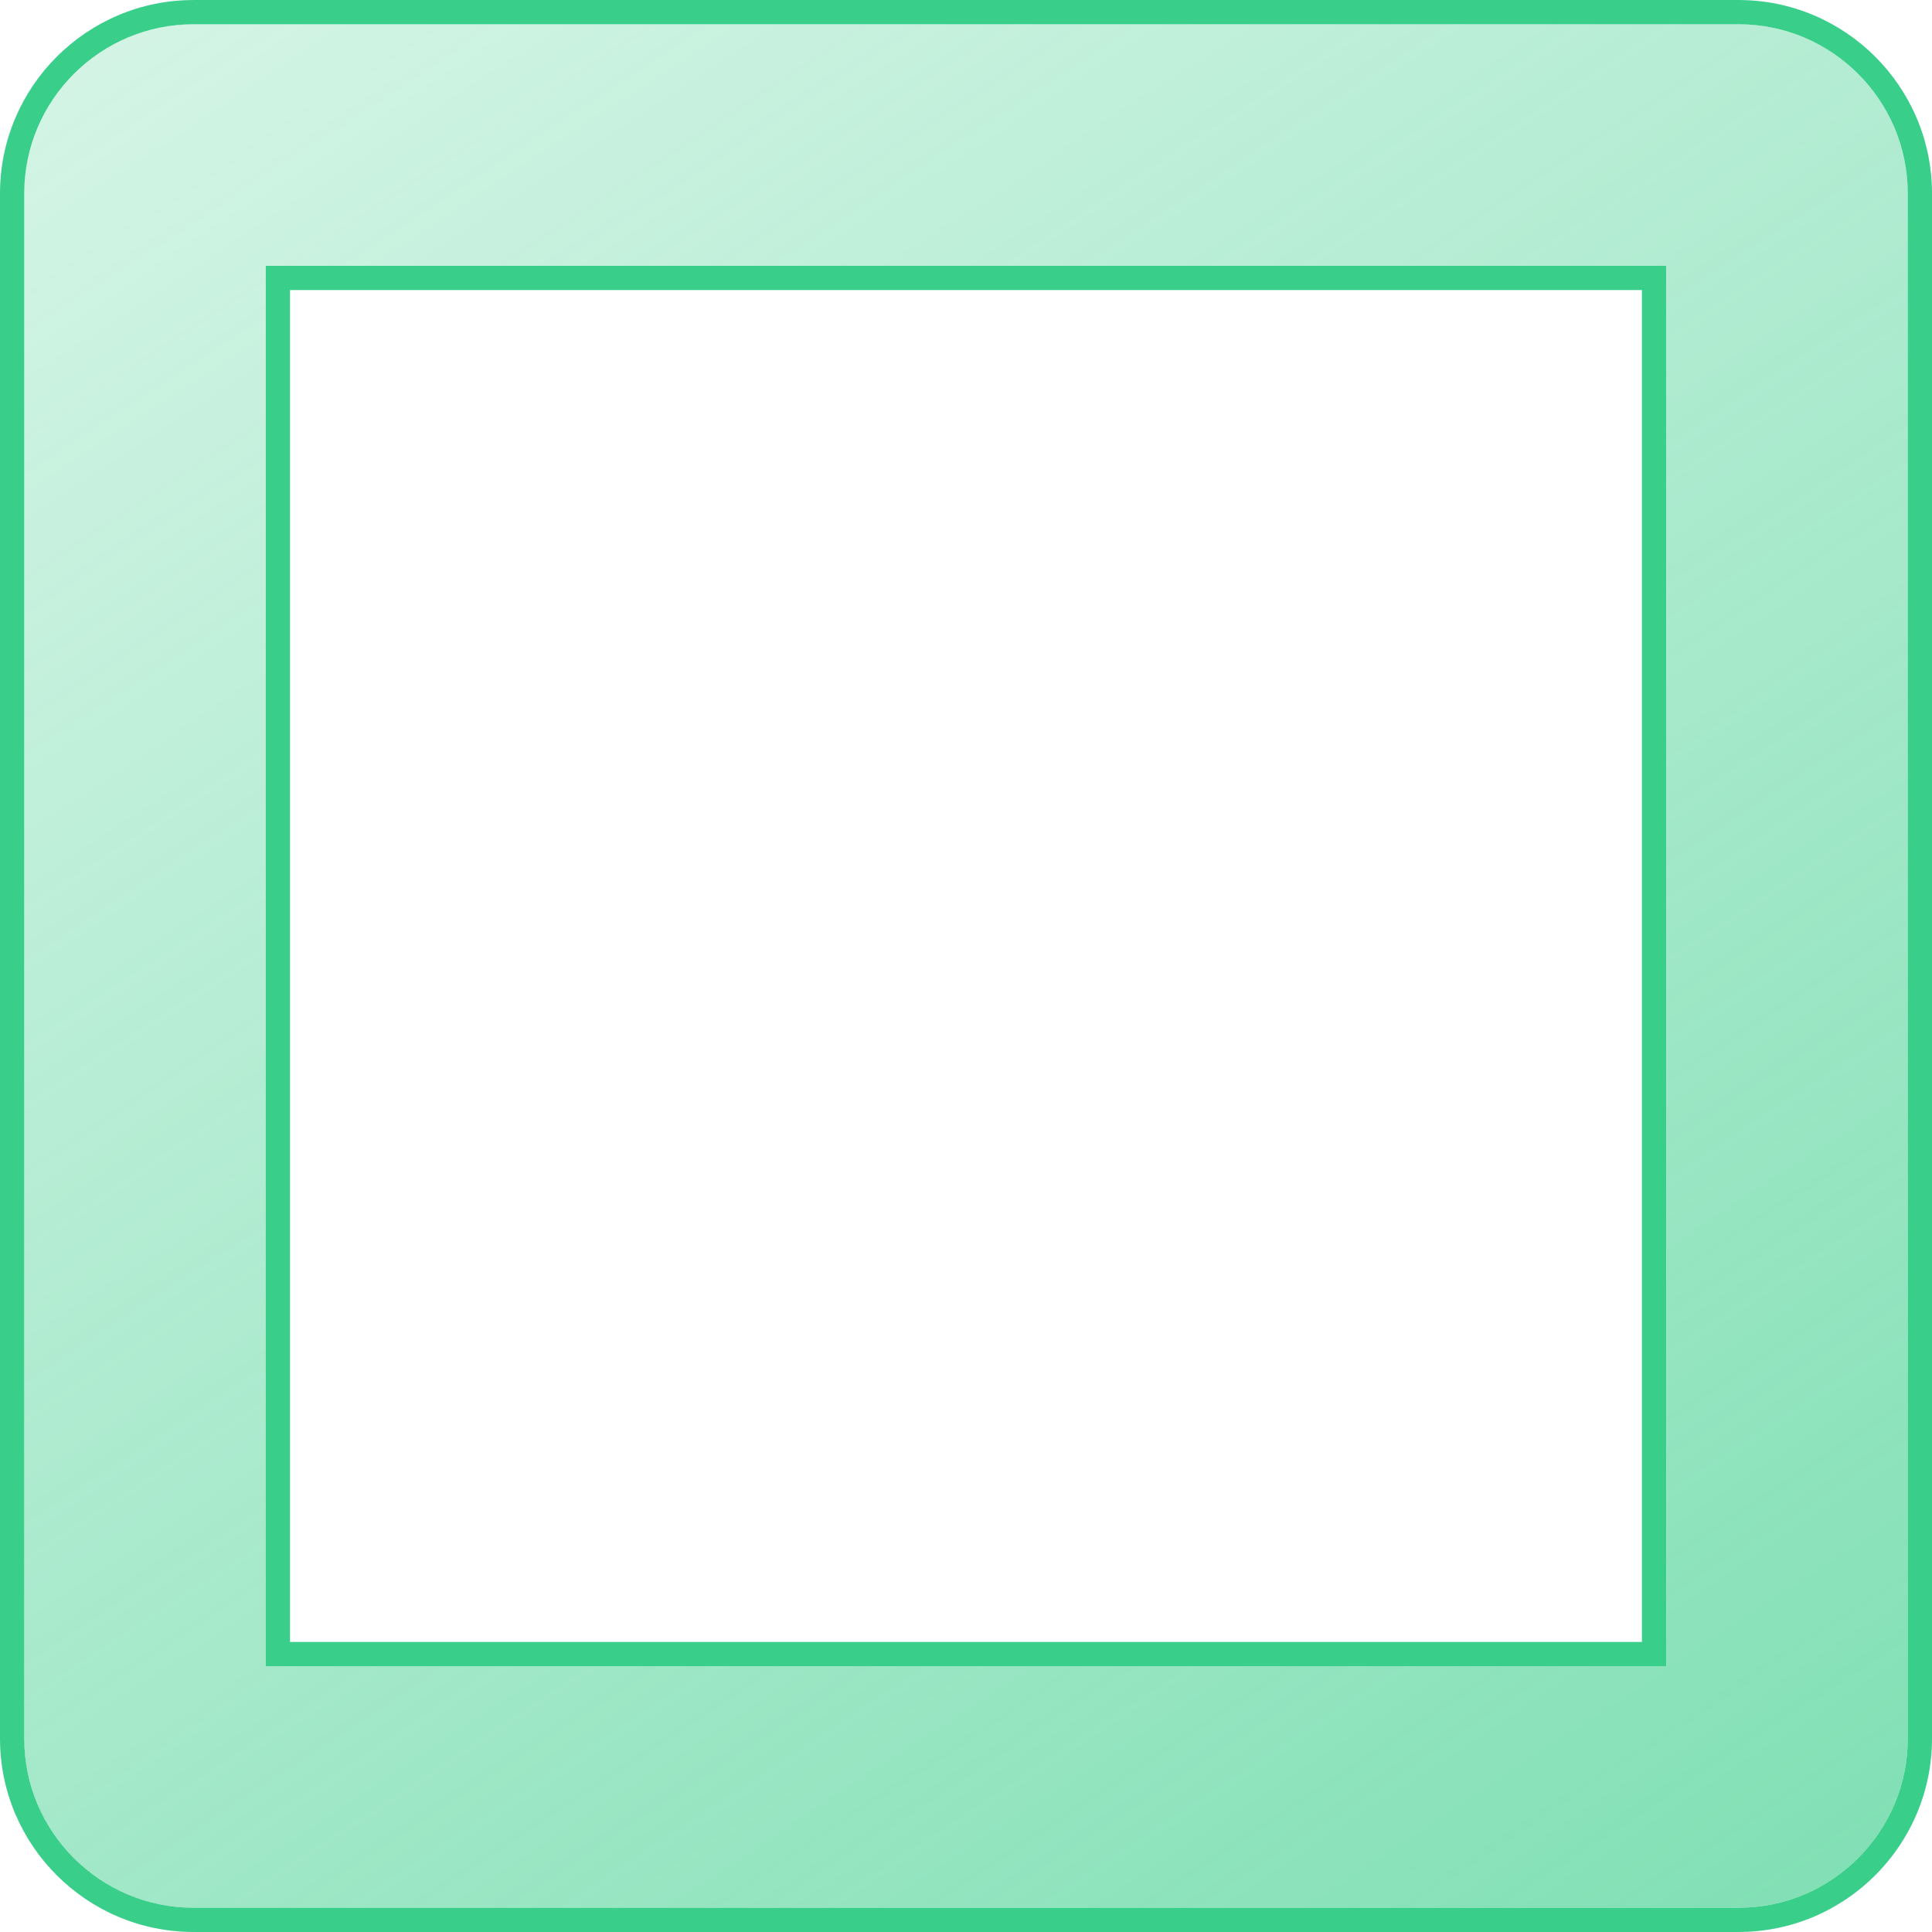
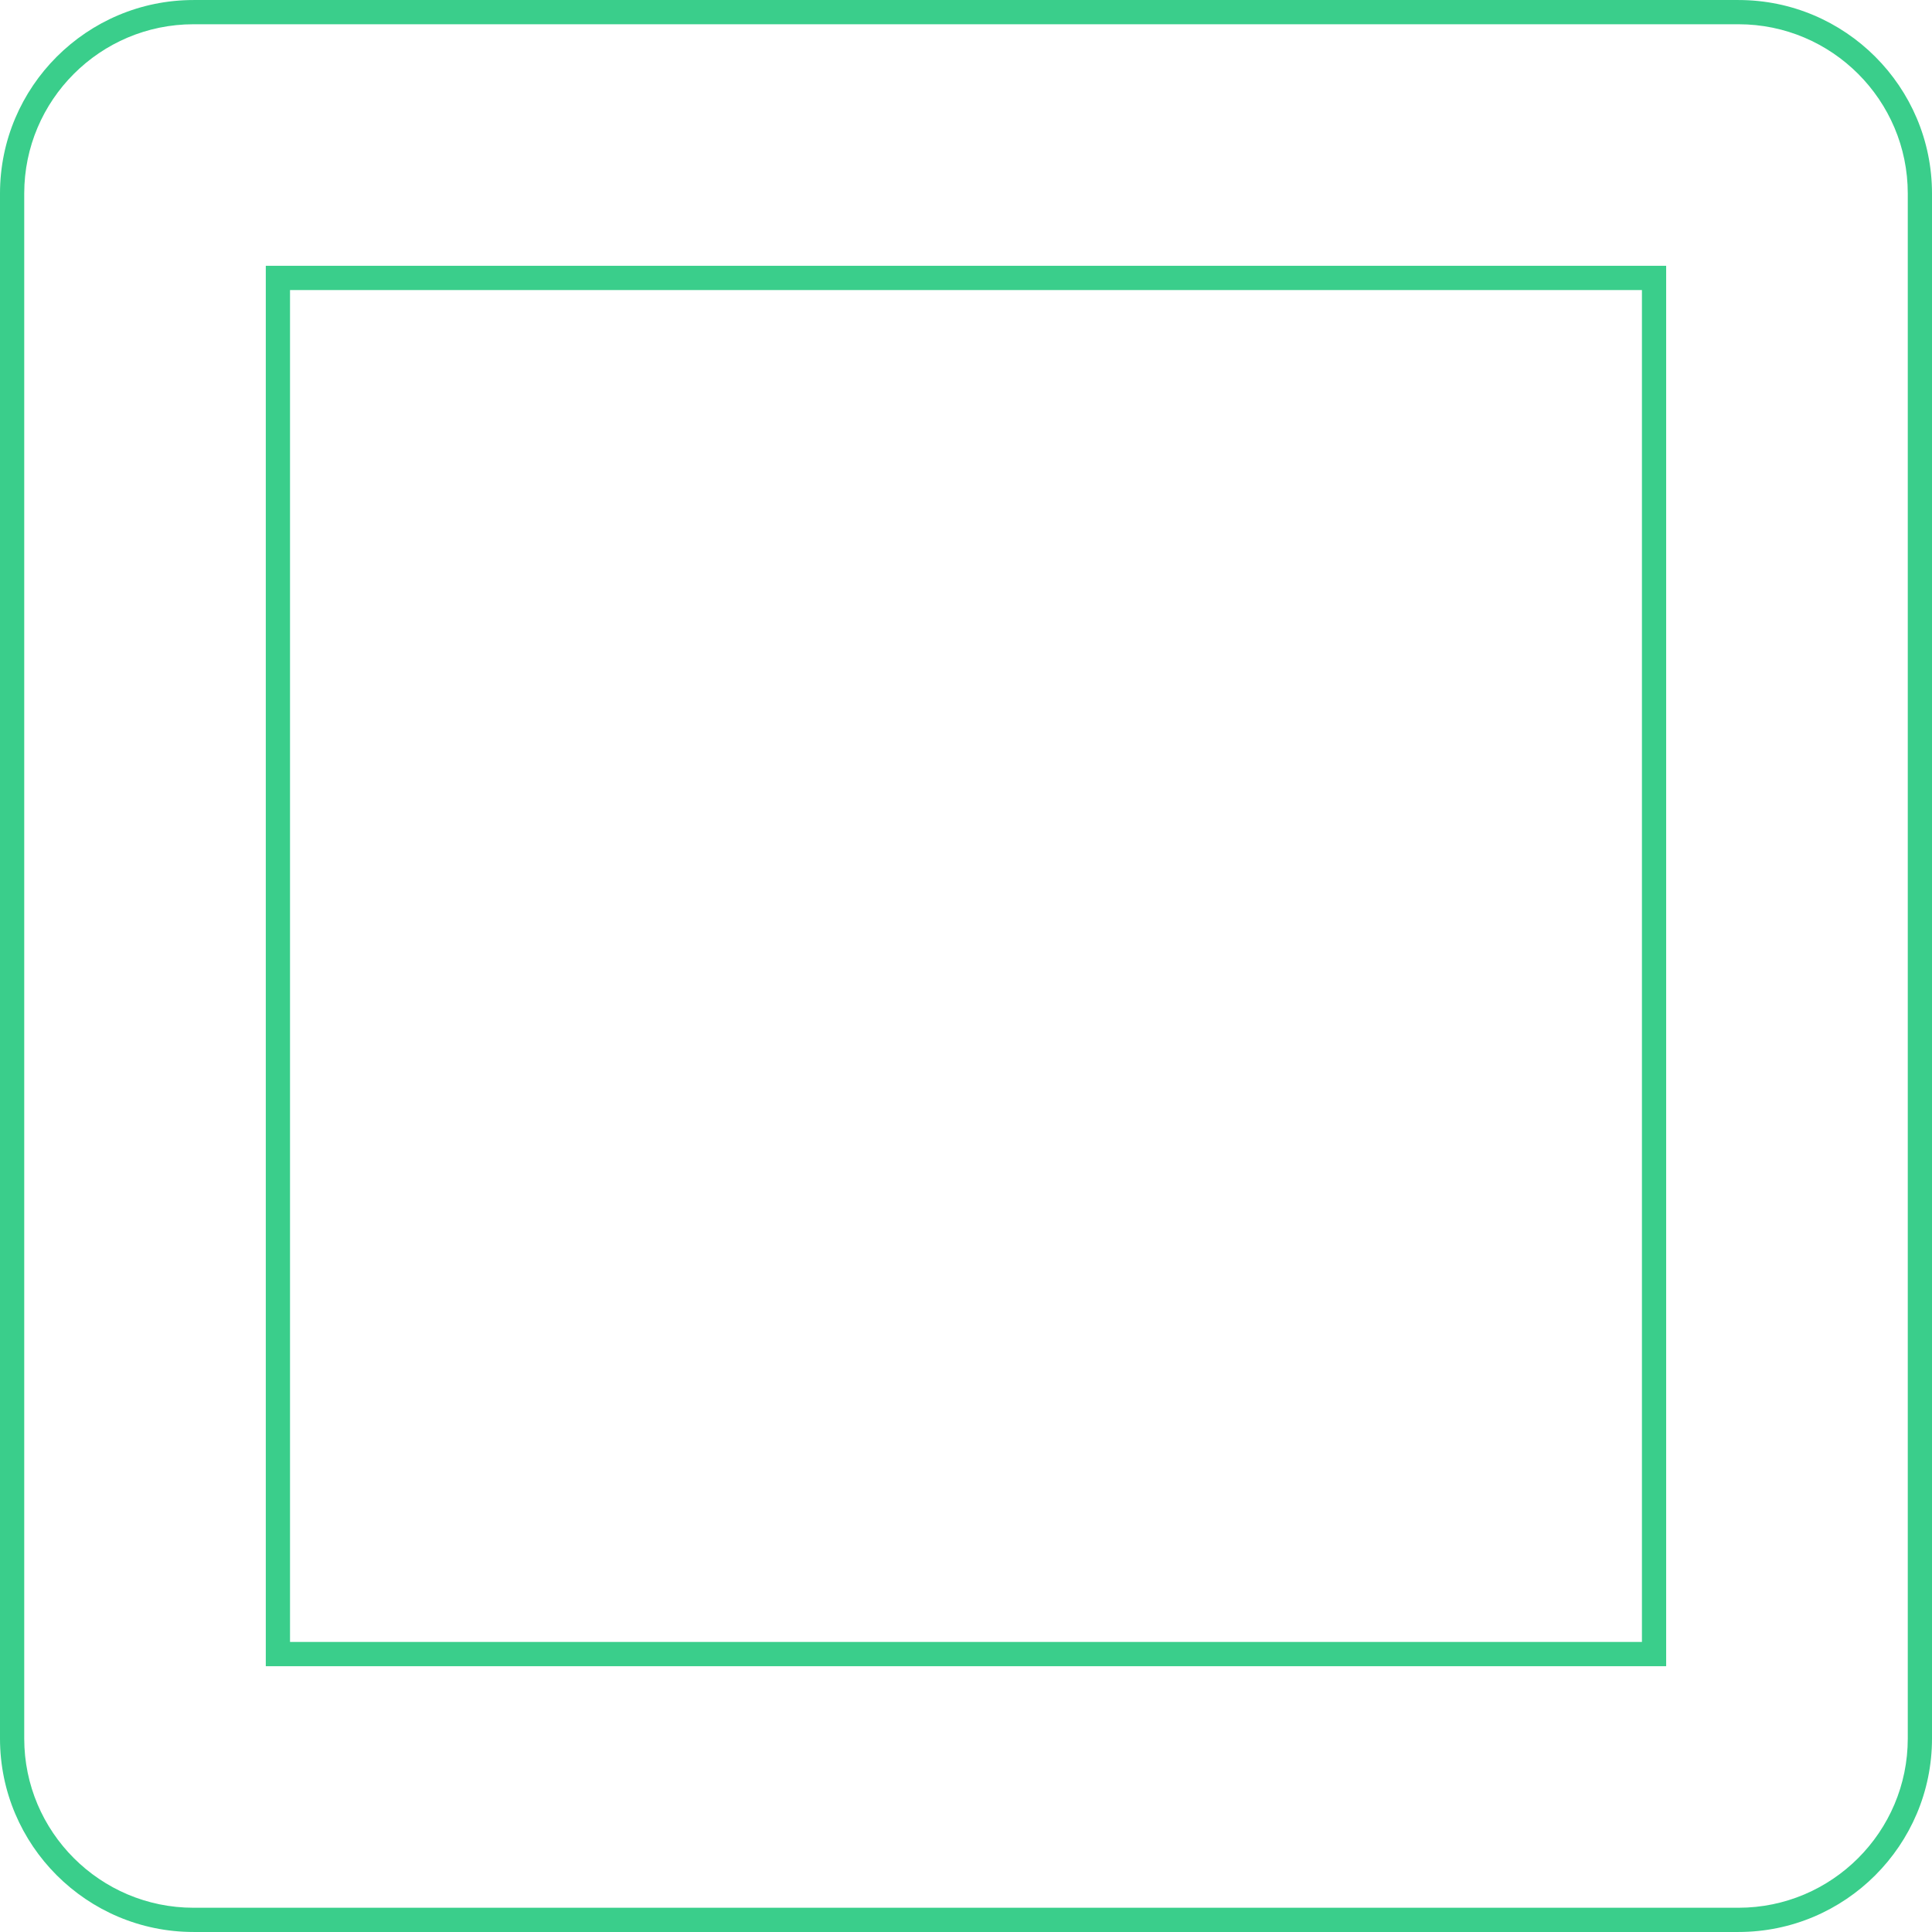
<svg xmlns="http://www.w3.org/2000/svg" width="79.74" height="79.738" viewBox="0 0 79.74 79.738">
  <defs>
    <linearGradient id="linear-gradient" x1="-0.255" y1="-0.648" x2="1.507" y2="2.032" gradientUnits="objectBoundingBox">
      <stop offset="0" stop-color="#3ace8b" stop-opacity="0" />
      <stop offset="1" stop-color="#3ace8b" />
    </linearGradient>
  </defs>
  <g id="Grupo_3453" data-name="Grupo 3453" transform="translate(-782.26 -1486.122)">
    <g id="Grupo_3410" data-name="Grupo 3410" transform="translate(8.26 18.26)">
      <g id="Grupo_3398" data-name="Grupo 3398" transform="translate(775 1468.863)">
        <g id="Grupo_3399" data-name="Grupo 3399" transform="translate(0 0)">
          <g id="Grupo_3398-2" data-name="Grupo 3398">
-             <path id="Trazado_3094" data-name="Trazado 3094" d="M988.676,269.127H924.907a6.992,6.992,0,0,1-6.986-6.984V198.373a6.992,6.992,0,0,1,6.986-6.984h63.769a6.992,6.992,0,0,1,6.986,6.984v63.771A6.992,6.992,0,0,1,988.676,269.127Zm-60.784-9.97h57.8v-57.8h-57.8Z" transform="translate(-917.921 -191.389)" fill="url(#linear-gradient)" />
-           </g>
+             </g>
        </g>
        <g id="Grupo_3401" data-name="Grupo 3401" transform="translate(0 0)">
          <g id="Grupo_3400" data-name="Grupo 3400">
            <g id="Trazado_3095" data-name="Trazado 3095" transform="translate(-917.921 -191.389)" fill="none">
-               <path d="M988.676,269.127H924.907a6.992,6.992,0,0,1-6.986-6.984V198.373a6.992,6.992,0,0,1,6.986-6.984h63.769a6.992,6.992,0,0,1,6.986,6.984v63.771A6.992,6.992,0,0,1,988.676,269.127Zm-60.784-9.97h57.8v-57.8h-57.8Z" stroke="none" />
              <path d="M 988.676 269.127 C 992.528 269.127 995.661 265.994 995.661 262.144 L 995.661 198.373 C 995.661 194.522 992.528 191.389 988.676 191.389 L 924.907 191.389 C 921.054 191.389 917.921 194.522 917.921 198.373 L 917.921 262.144 C 917.921 265.994 921.054 269.127 924.907 269.127 L 988.676 269.127 M 927.891 201.359 L 985.689 201.359 L 985.689 259.157 L 927.891 259.157 L 927.891 201.359 M 988.676 270.127 L 924.907 270.127 C 920.503 270.127 916.921 266.546 916.921 262.144 L 916.921 198.373 C 916.921 193.97 920.503 190.389 924.907 190.389 L 988.676 190.389 C 993.079 190.389 996.661 193.97 996.661 198.373 L 996.661 262.144 C 996.661 266.546 993.079 270.127 988.676 270.127 Z M 928.891 258.157 L 984.689 258.157 L 984.689 202.359 L 928.891 202.359 L 928.891 258.157 Z" stroke="none" fill="#3ace8b" />
            </g>
          </g>
        </g>
      </g>
    </g>
  </g>
</svg>